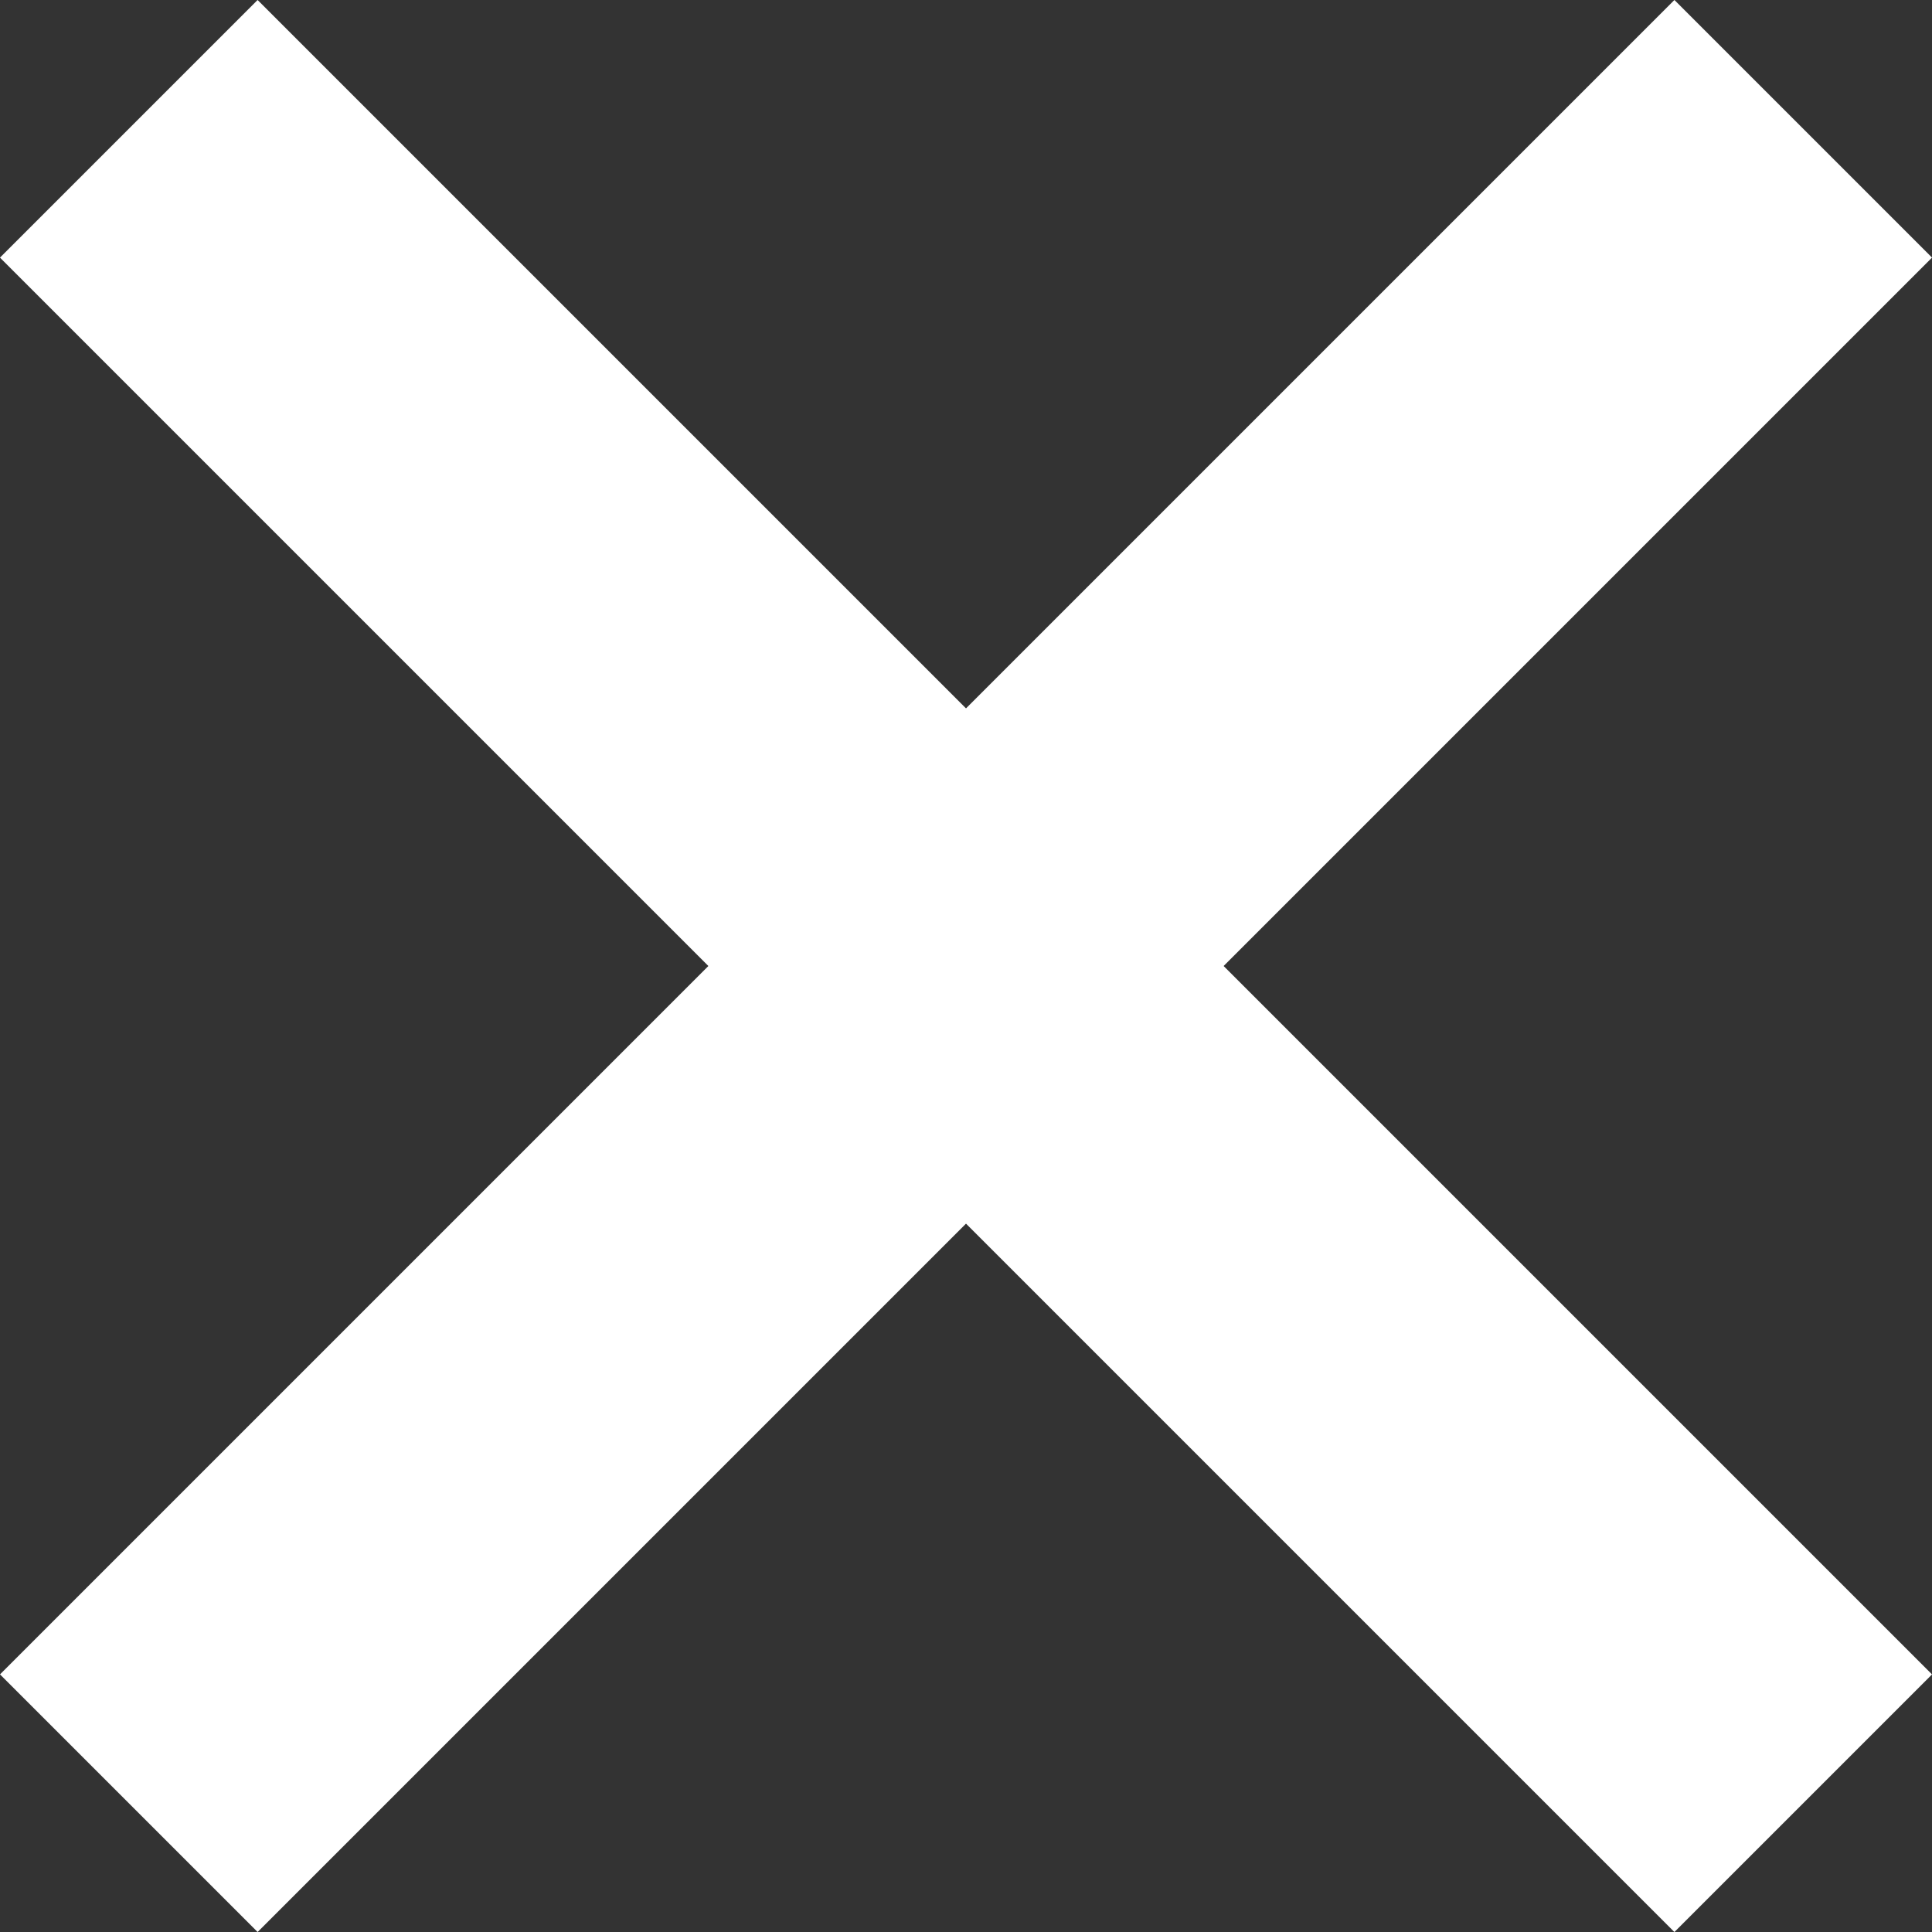
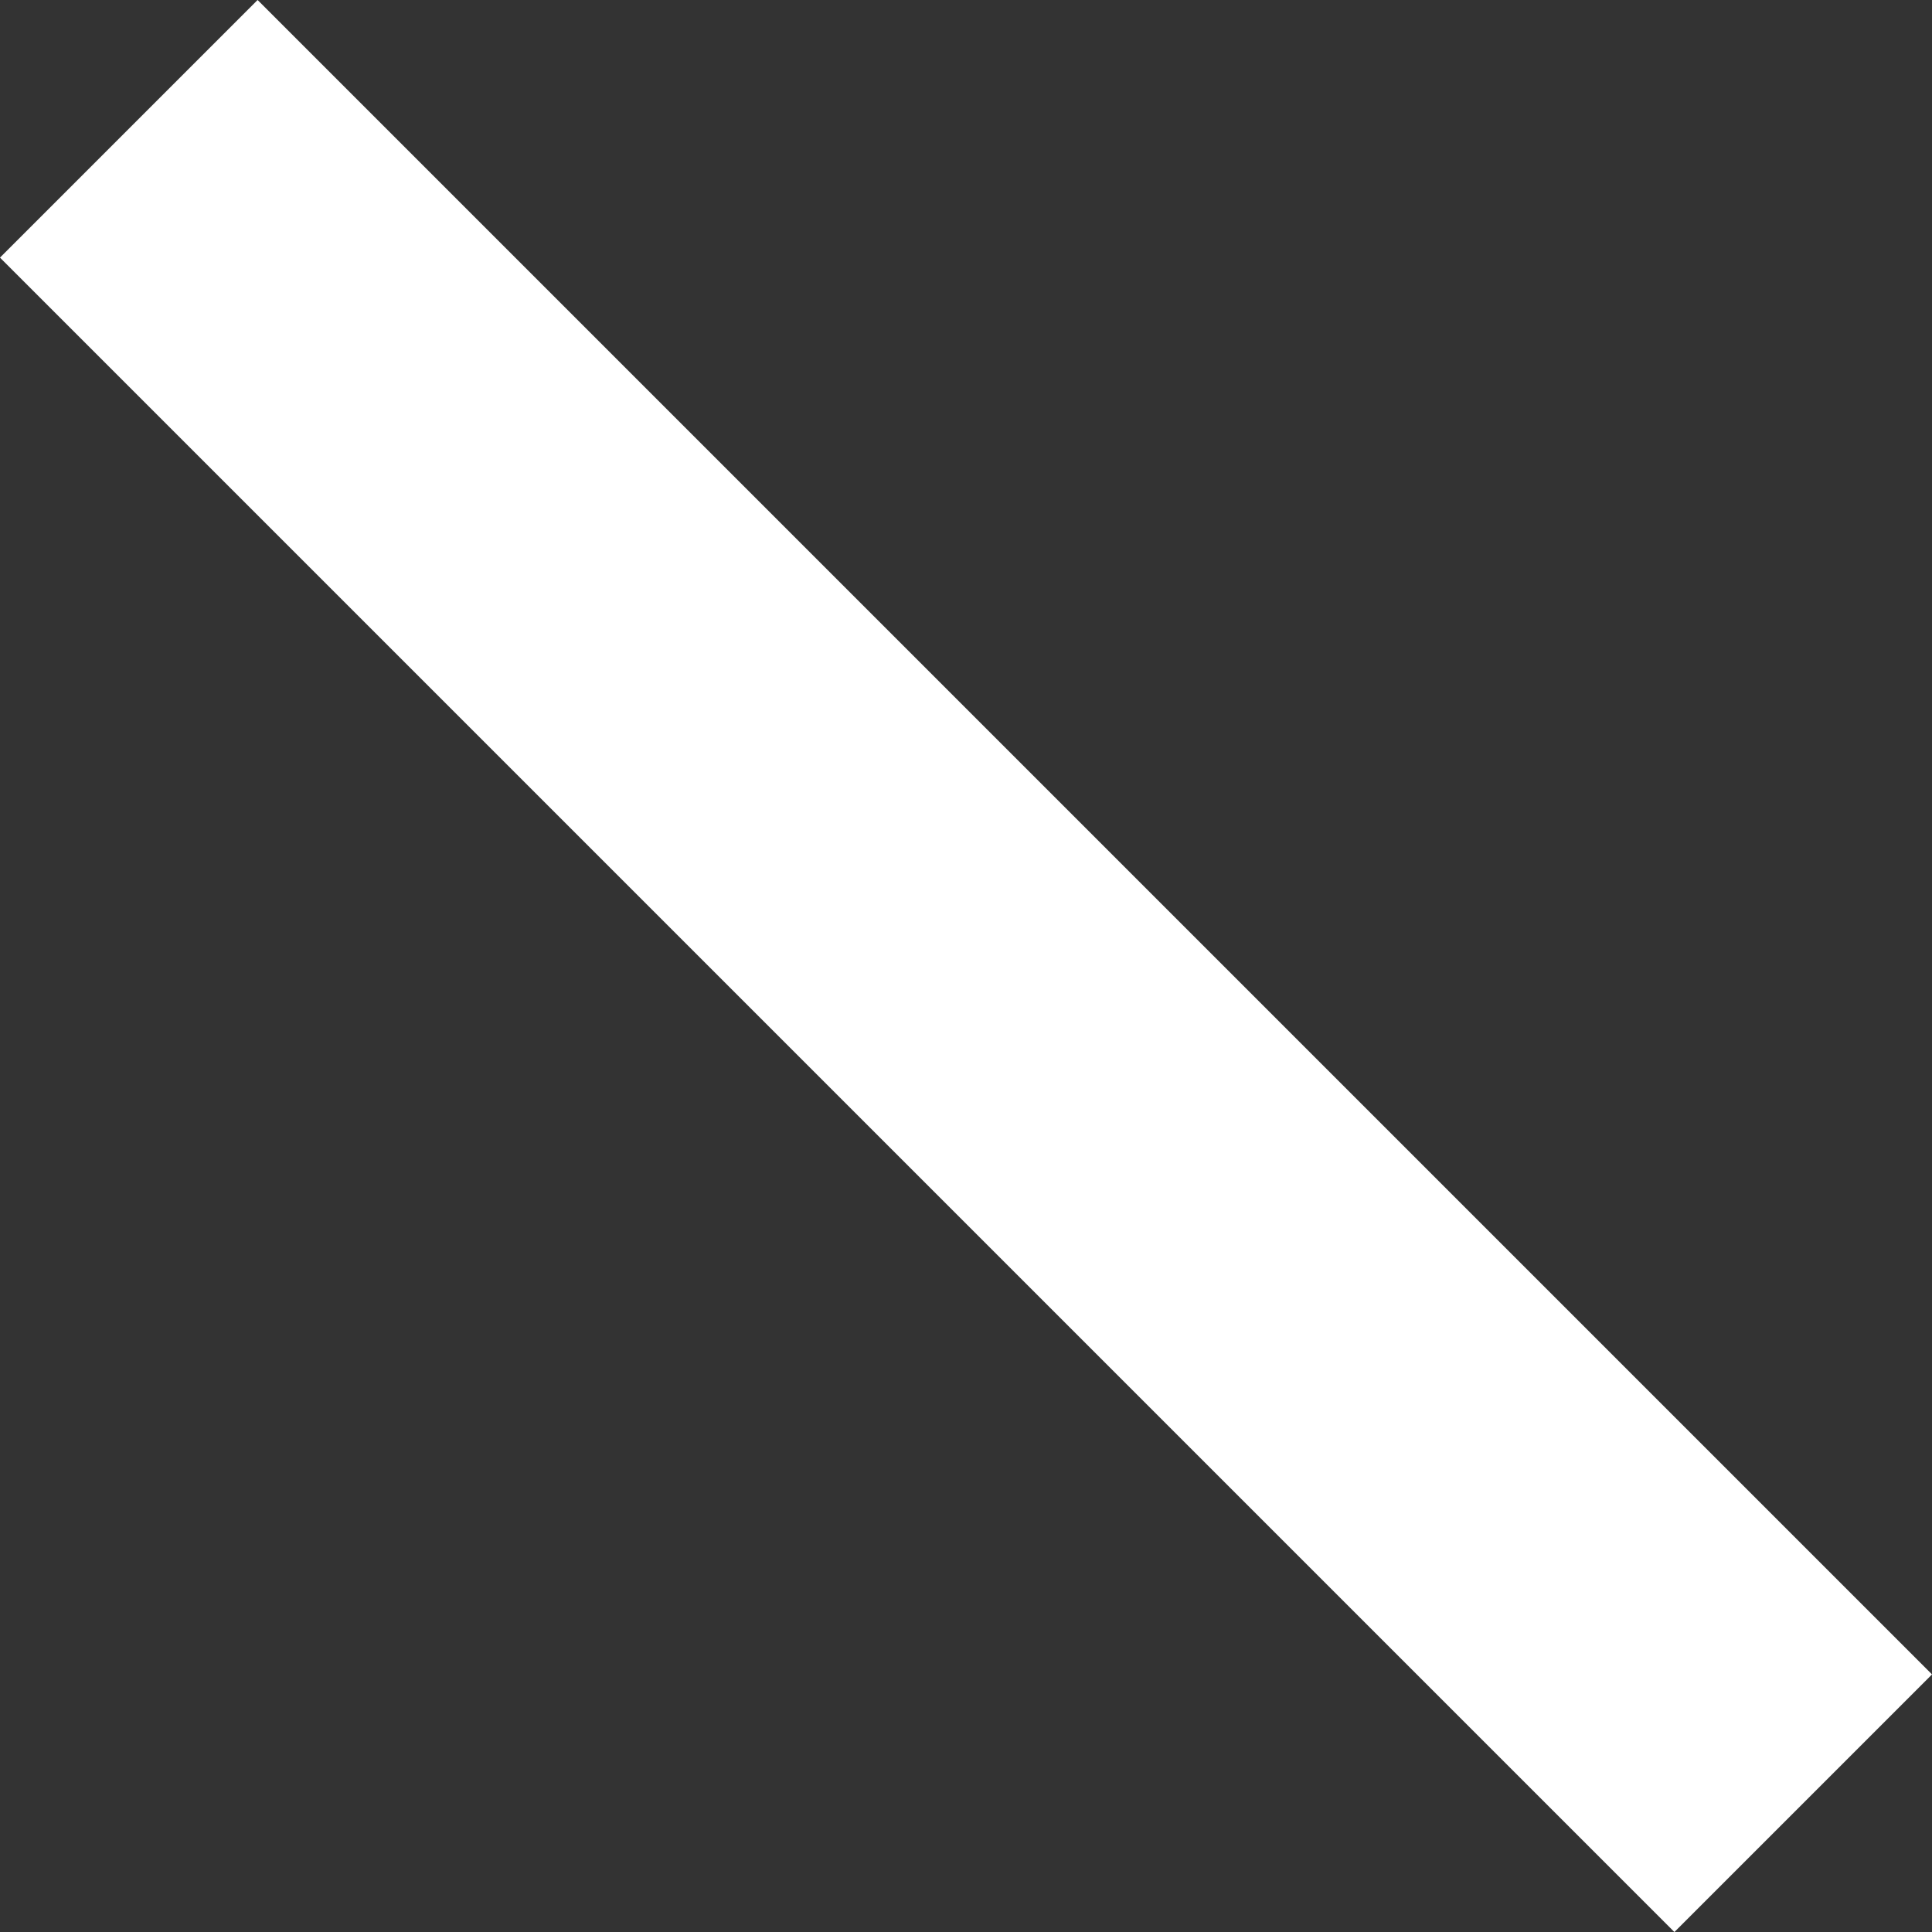
<svg xmlns="http://www.w3.org/2000/svg" width="21" height="21" viewBox="0 0 21 21" fill="none">
  <rect x="0" y="0" width="21" height="21" fill="#333333" stroke="none" />
-   <rect y="18.2" width="25.739" height="3.96" transform="rotate(-45 0 18.2)" fill="white" />
  <rect x="2.8" width="25.739" height="3.96" transform="rotate(45 2.8 0)" fill="white" />
</svg>